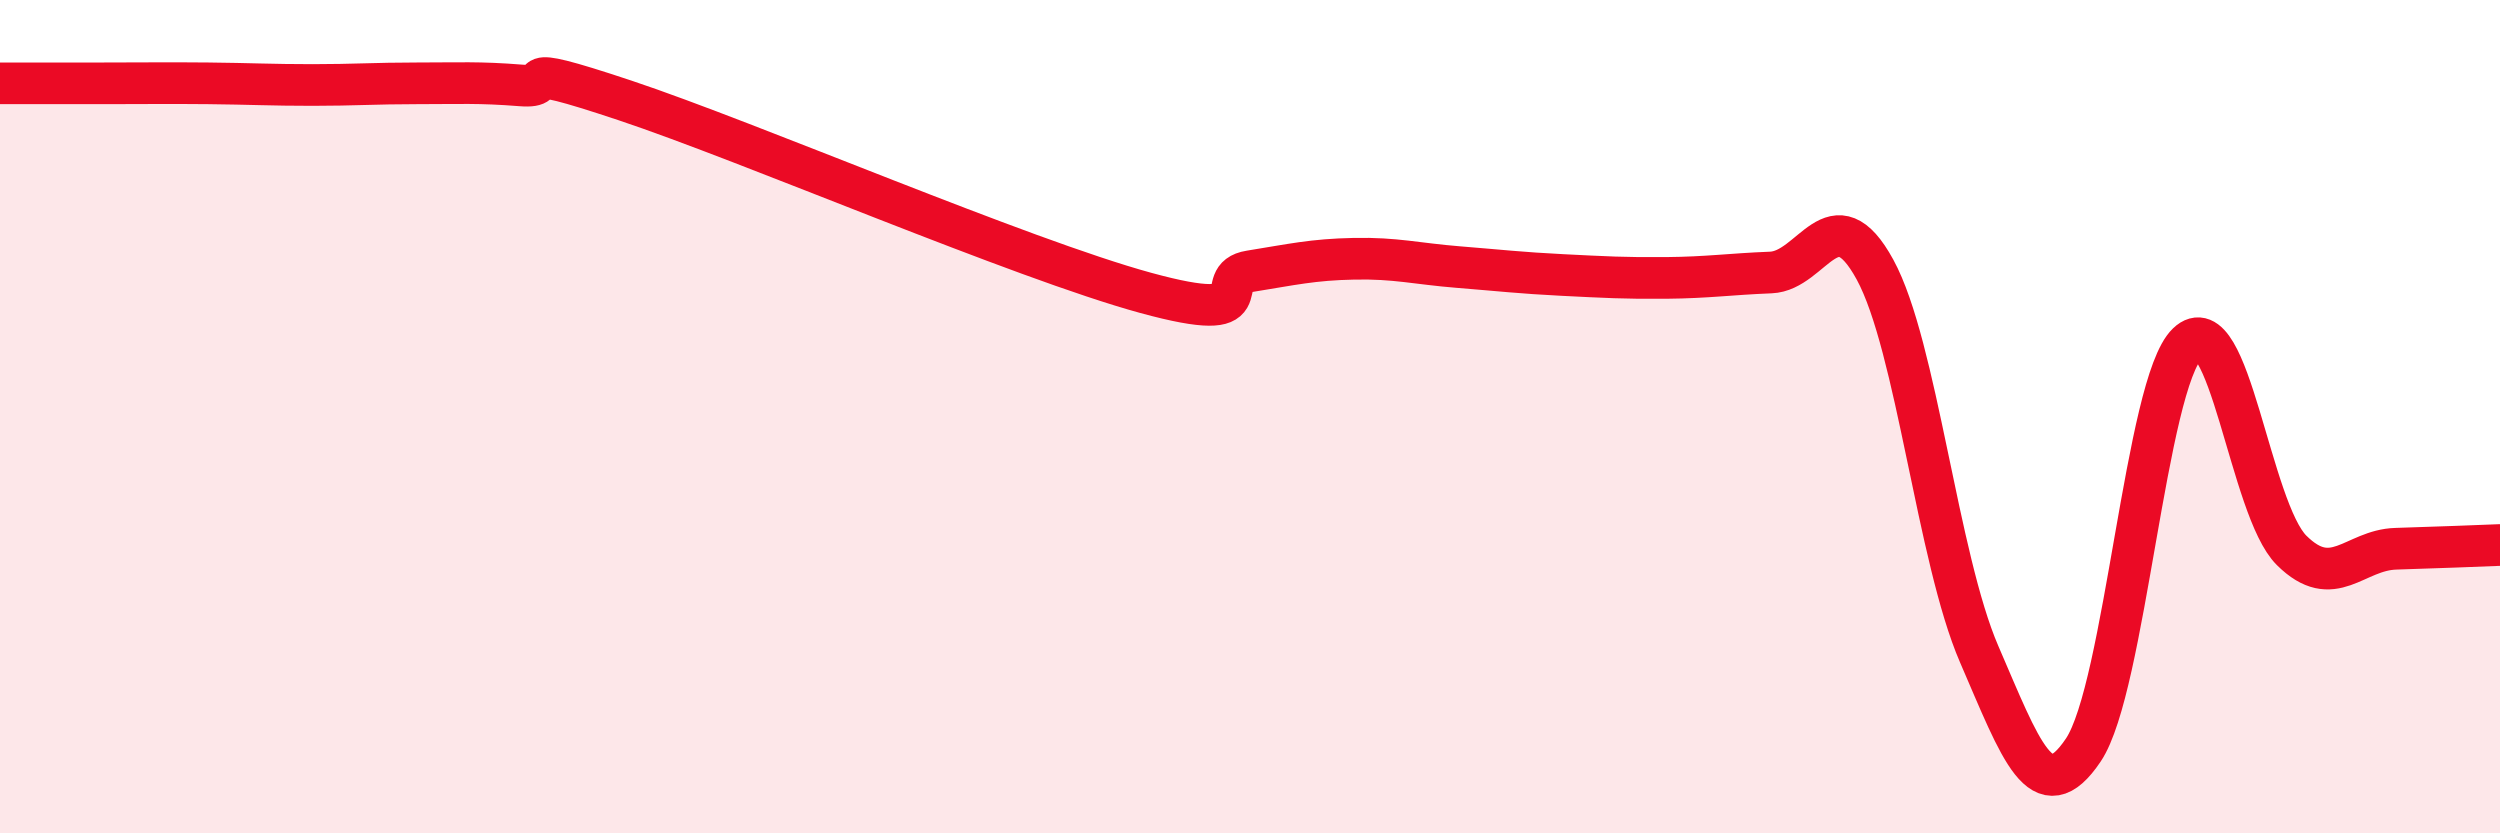
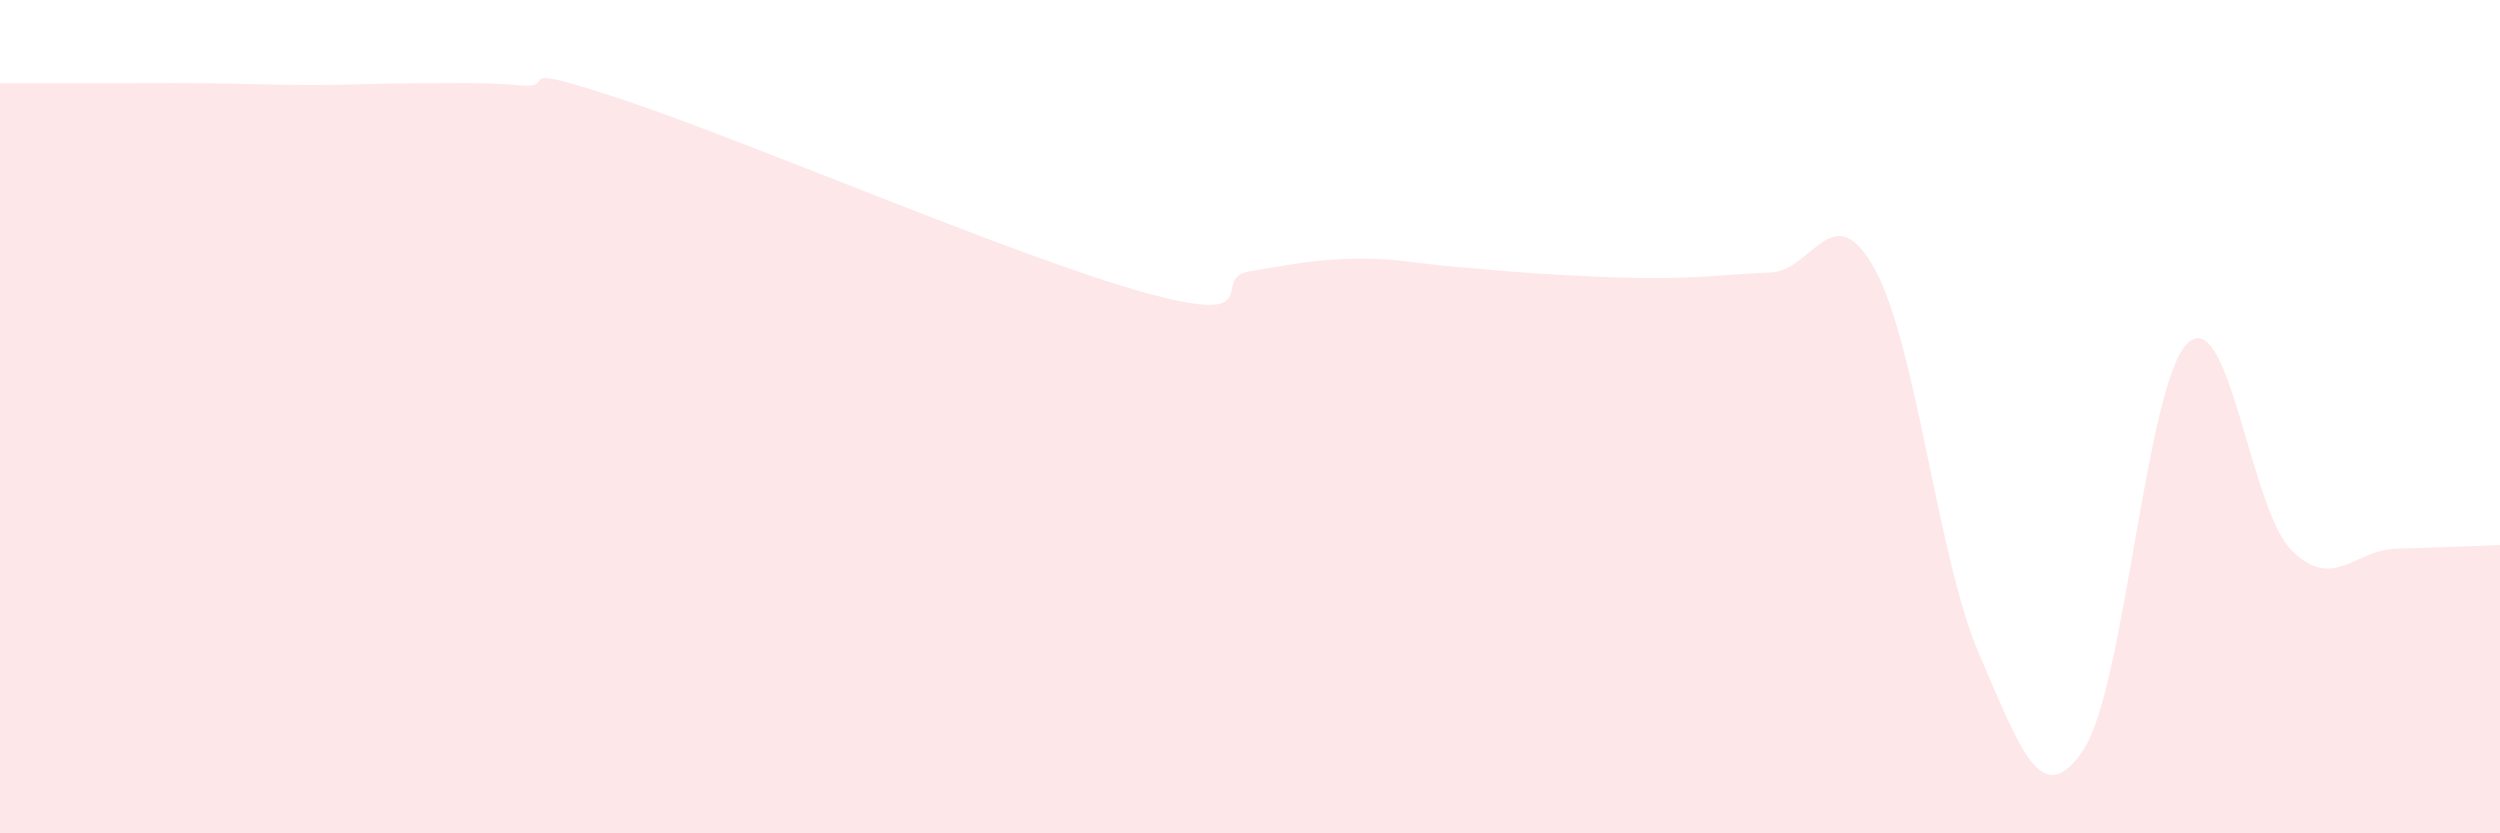
<svg xmlns="http://www.w3.org/2000/svg" width="60" height="20" viewBox="0 0 60 20">
  <path d="M 0,2 C 0.5,2 1.5,2 2.5,2 C 3.5,2 4,1.99 5,2 C 6,2.01 6.5,2.04 7.5,2.04 C 8.5,2.04 9,2 10,2 C 11,2 11.5,1.97 12.5,2.05 C 13.5,2.13 12,1.41 15,2.41 C 18,3.41 24.5,6.21 27.5,7.03 C 30.5,7.85 29,6.67 30,6.51 C 31,6.35 31.5,6.23 32.5,6.21 C 33.5,6.19 34,6.33 35,6.41 C 36,6.49 36.5,6.55 37.5,6.6 C 38.5,6.65 39,6.68 40,6.67 C 41,6.66 41.5,6.58 42.5,6.54 C 43.5,6.5 44,4.64 45,6.47 C 46,8.3 46.5,13.39 47.5,15.7 C 48.5,18.01 49,19.49 50,18 C 51,16.51 51.5,9.2 52.5,8.24 C 53.5,7.28 54,12.22 55,13.21 C 56,14.2 56.5,13.2 57.5,13.17 C 58.5,13.14 59.5,13.1 60,13.08L60 20L0 20Z" fill="#EB0A25" opacity="0.1" stroke-linecap="round" stroke-linejoin="round" />
-   <path d="M 0,2 C 0.5,2 1.5,2 2.5,2 C 3.5,2 4,1.99 5,2 C 6,2.01 6.5,2.04 7.5,2.04 C 8.5,2.04 9,2 10,2 C 11,2 11.5,1.97 12.5,2.05 C 13.5,2.13 12,1.41 15,2.41 C 18,3.41 24.5,6.21 27.5,7.03 C 30.5,7.85 29,6.67 30,6.51 C 31,6.35 31.5,6.23 32.5,6.21 C 33.5,6.19 34,6.33 35,6.41 C 36,6.49 36.5,6.55 37.5,6.6 C 38.5,6.65 39,6.68 40,6.67 C 41,6.66 41.5,6.58 42.5,6.54 C 43.5,6.5 44,4.64 45,6.47 C 46,8.3 46.5,13.39 47.5,15.7 C 48.5,18.01 49,19.49 50,18 C 51,16.51 51.5,9.2 52.5,8.24 C 53.5,7.28 54,12.22 55,13.21 C 56,14.2 56.5,13.2 57.5,13.17 C 58.5,13.14 59.5,13.1 60,13.08" stroke="#EB0A25" stroke-width="1" fill="none" stroke-linecap="round" stroke-linejoin="round" />
</svg>